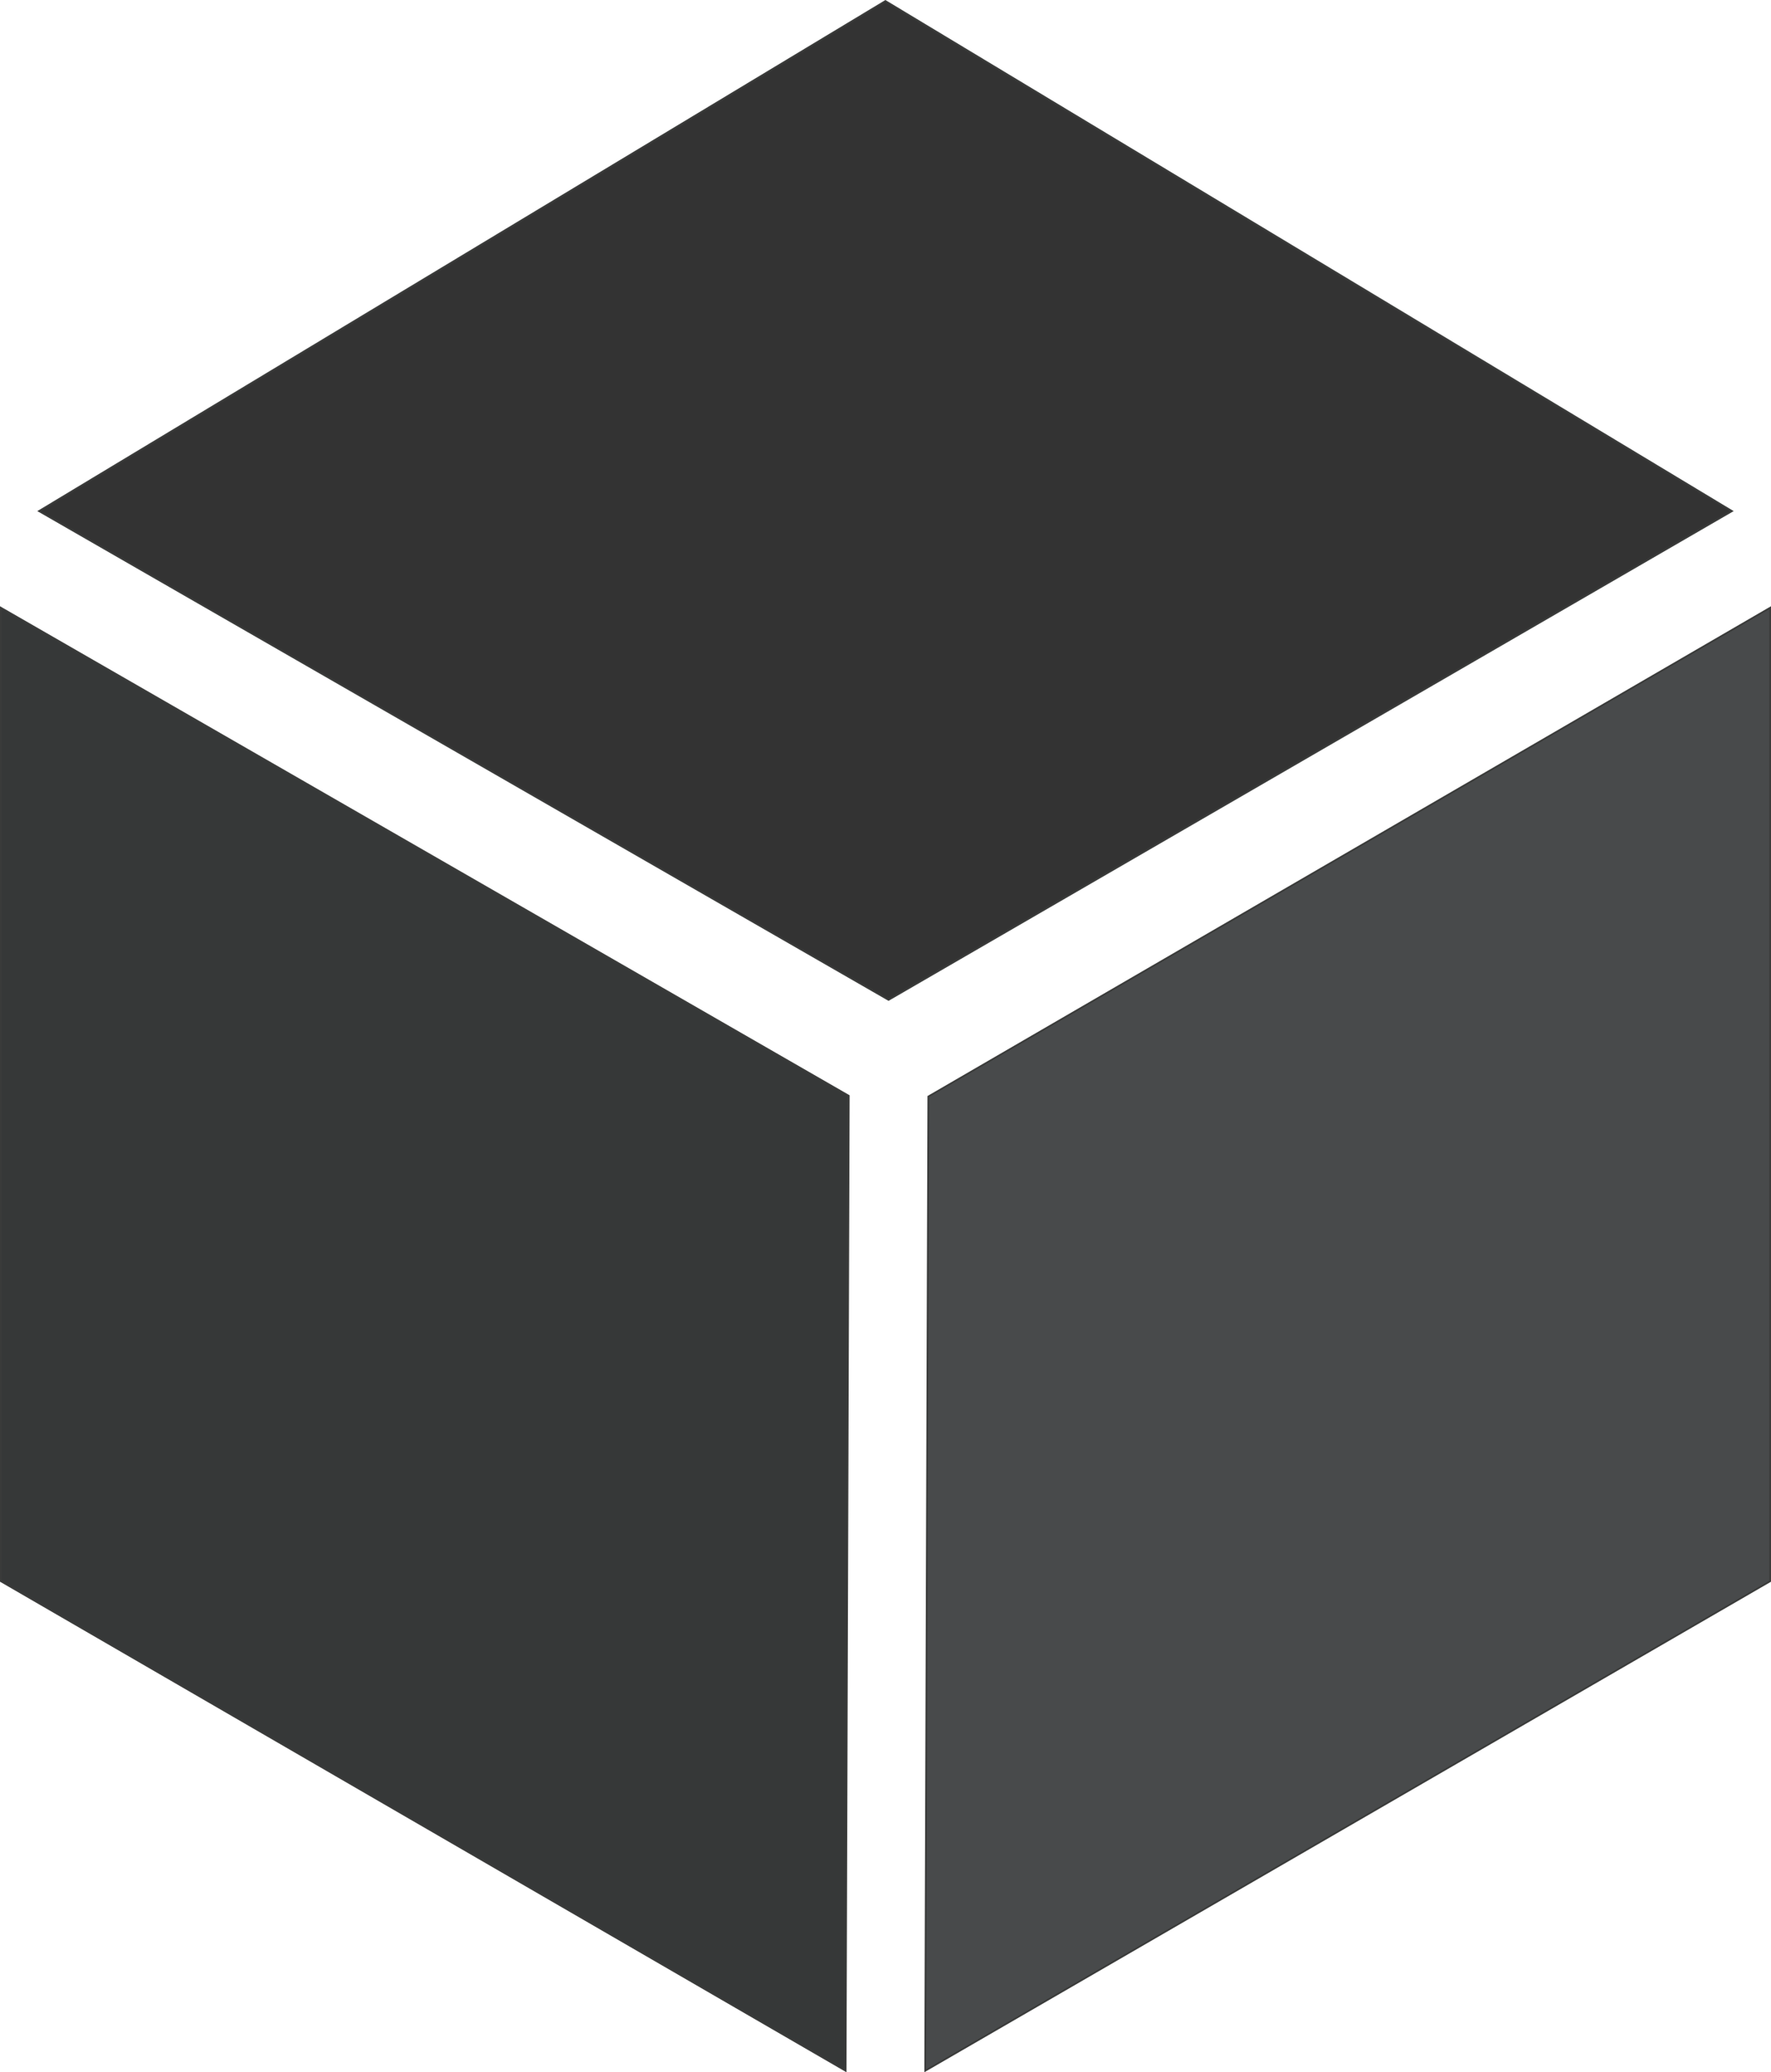
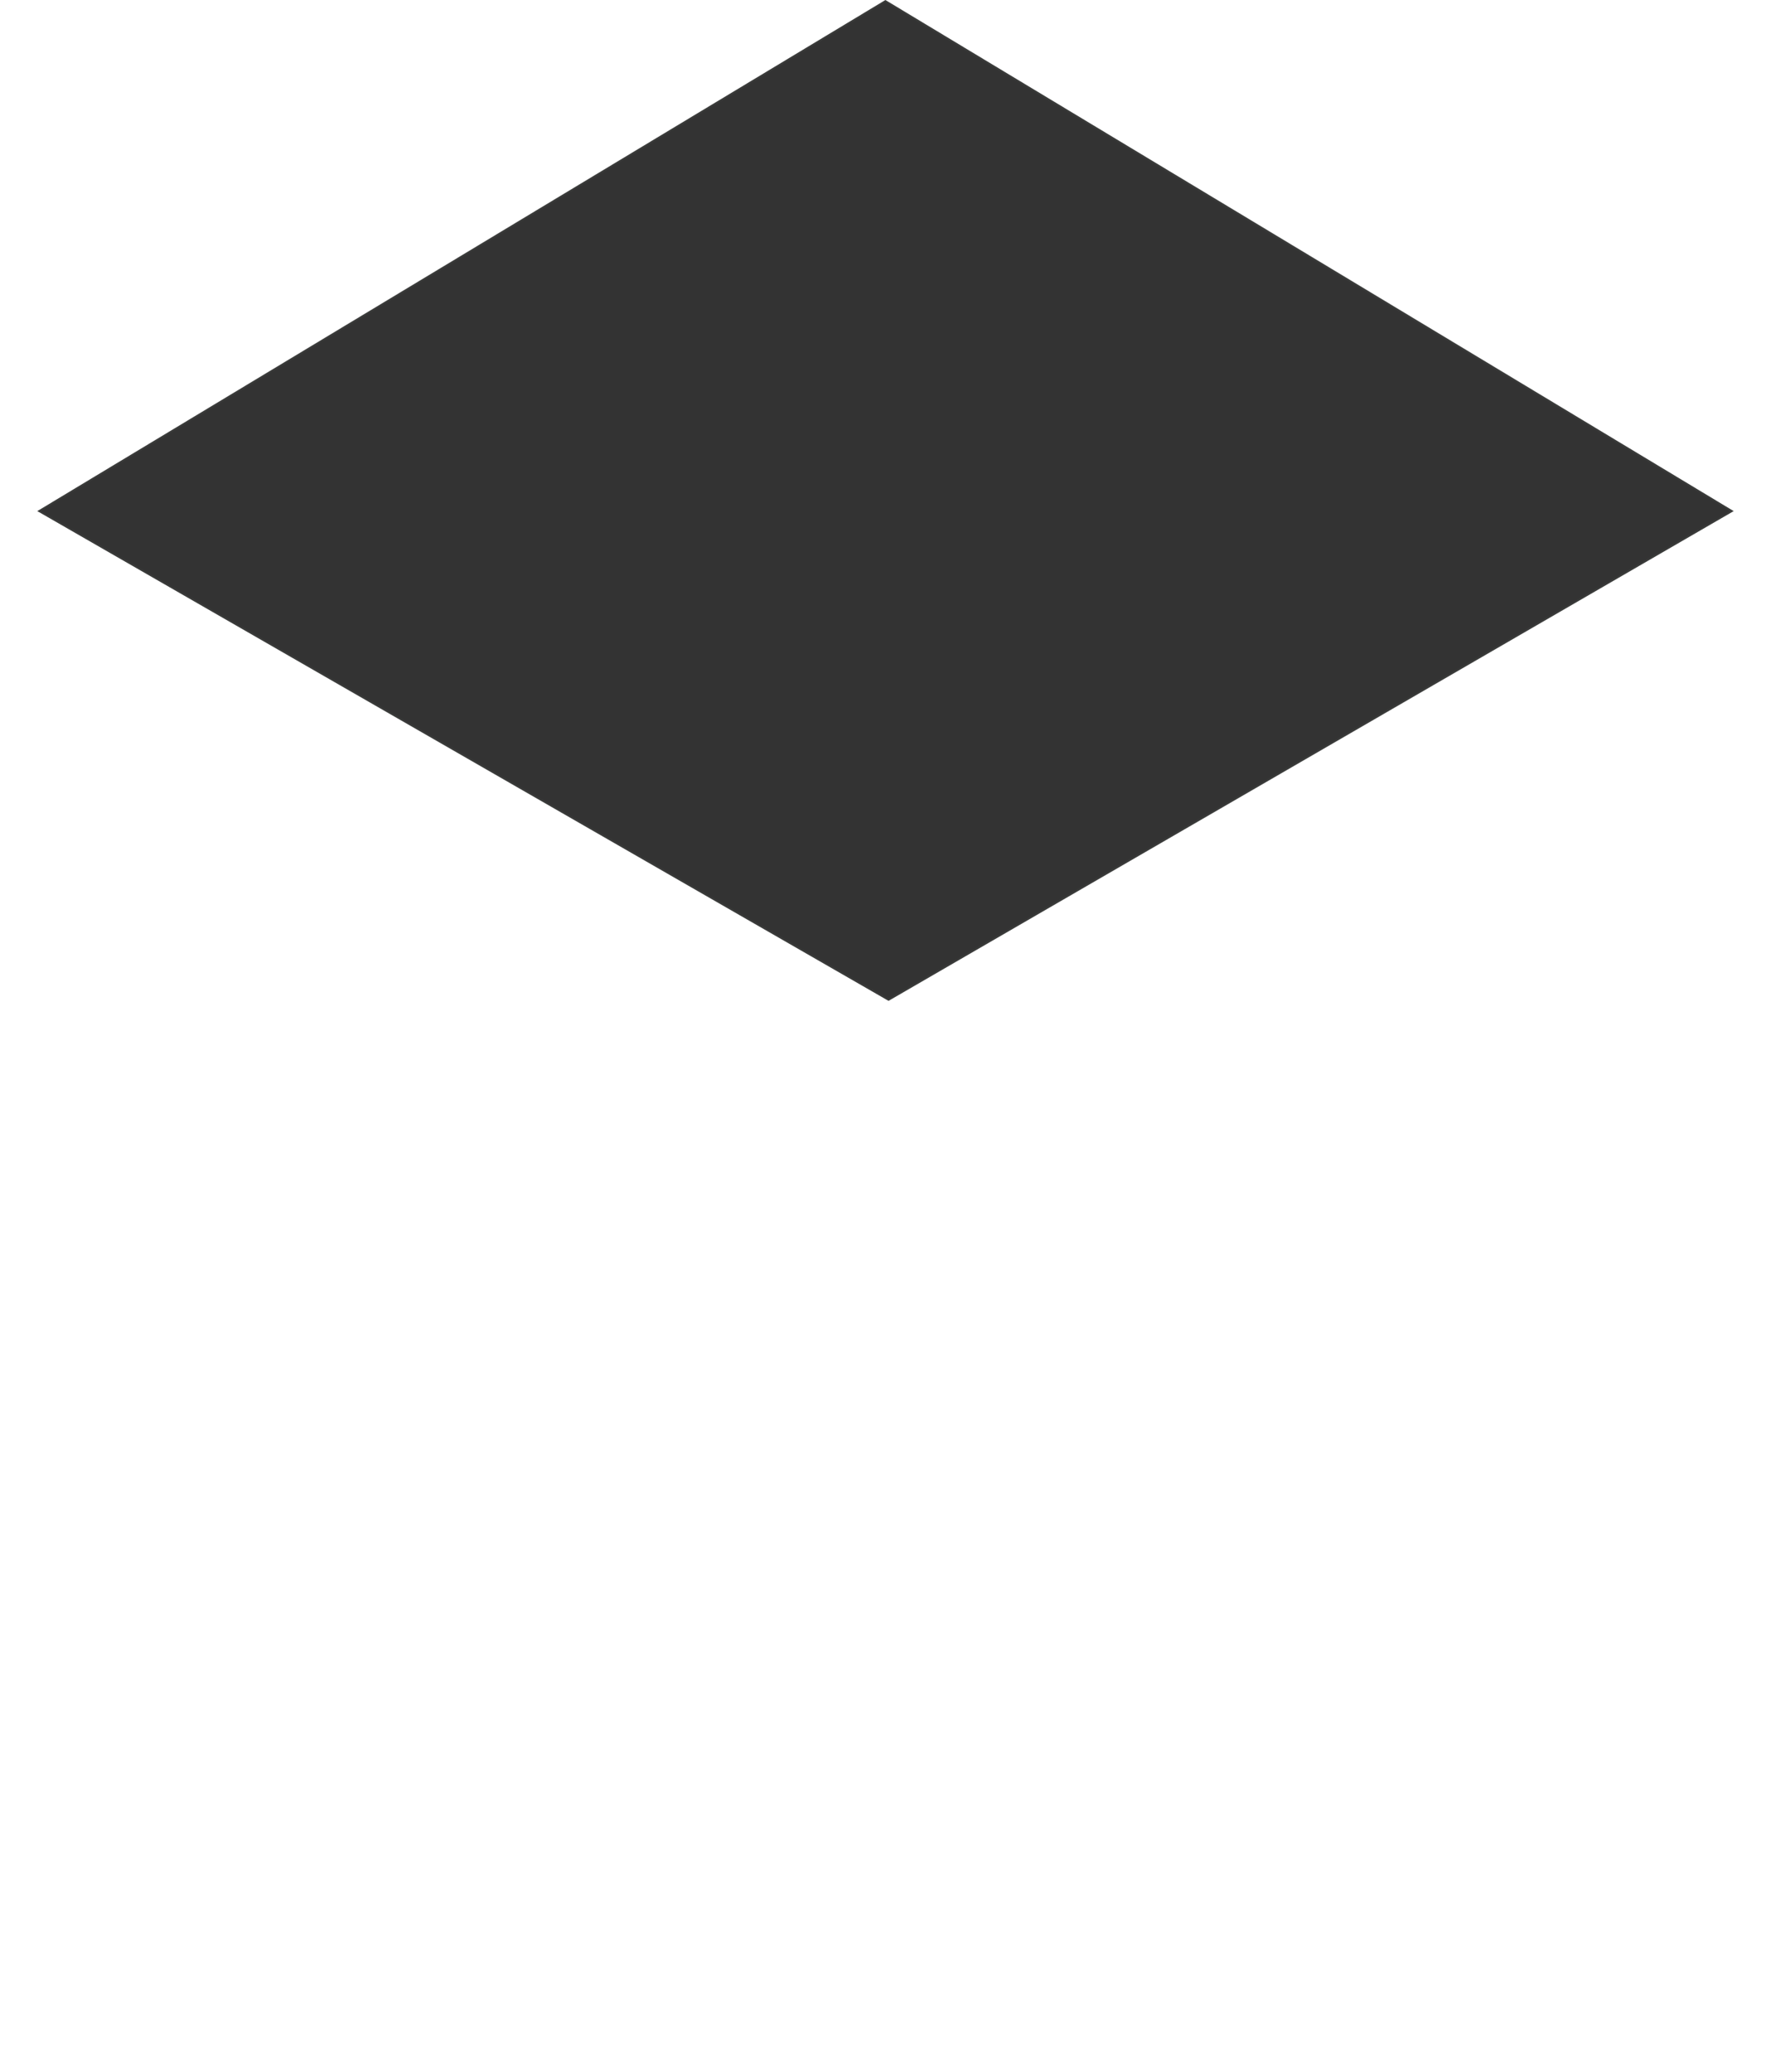
<svg xmlns="http://www.w3.org/2000/svg" width="254.095" height="297.228" viewBox="0 0 254.095 297.228">
  <defs>
    <style>
      .cls-1 {
        fill: #363838;
      }

      .cls-1, .cls-2, .cls-3 {
        stroke: #3a3b3a;
        stroke-miterlimit: 10;
        stroke-width: 0.25px;
      }

      .cls-2 {
        fill: #484a4b;
      }

      .cls-3 {
        fill: #333;
      }
    </style>
  </defs>
  <g id="Layer_2" data-name="Layer 2" transform="translate(-0.005 -0.004)">
    <g id="Guides" transform="translate(0.13 0.15)">
-       <path id="icon" class="cls-1" d="M121.781,102.921l-.451,139.842L.13,172.549V32.92Z" transform="translate(-0.13 54.103)" />
-       <path id="Path_9124" data-name="Path 9124" class="cls-2" d="M171.3,32.92V172.549L50.07,242.762l.451-139.735Z" transform="translate(82.549 54.103)" />
      <path id="Path_9125" data-name="Path 9125" class="cls-3" d="M245.094,73.311,124.08,143.417,2.19,73.311,123.629.15Z" transform="translate(3.28 -0.15)" />
    </g>
  </g>
</svg>